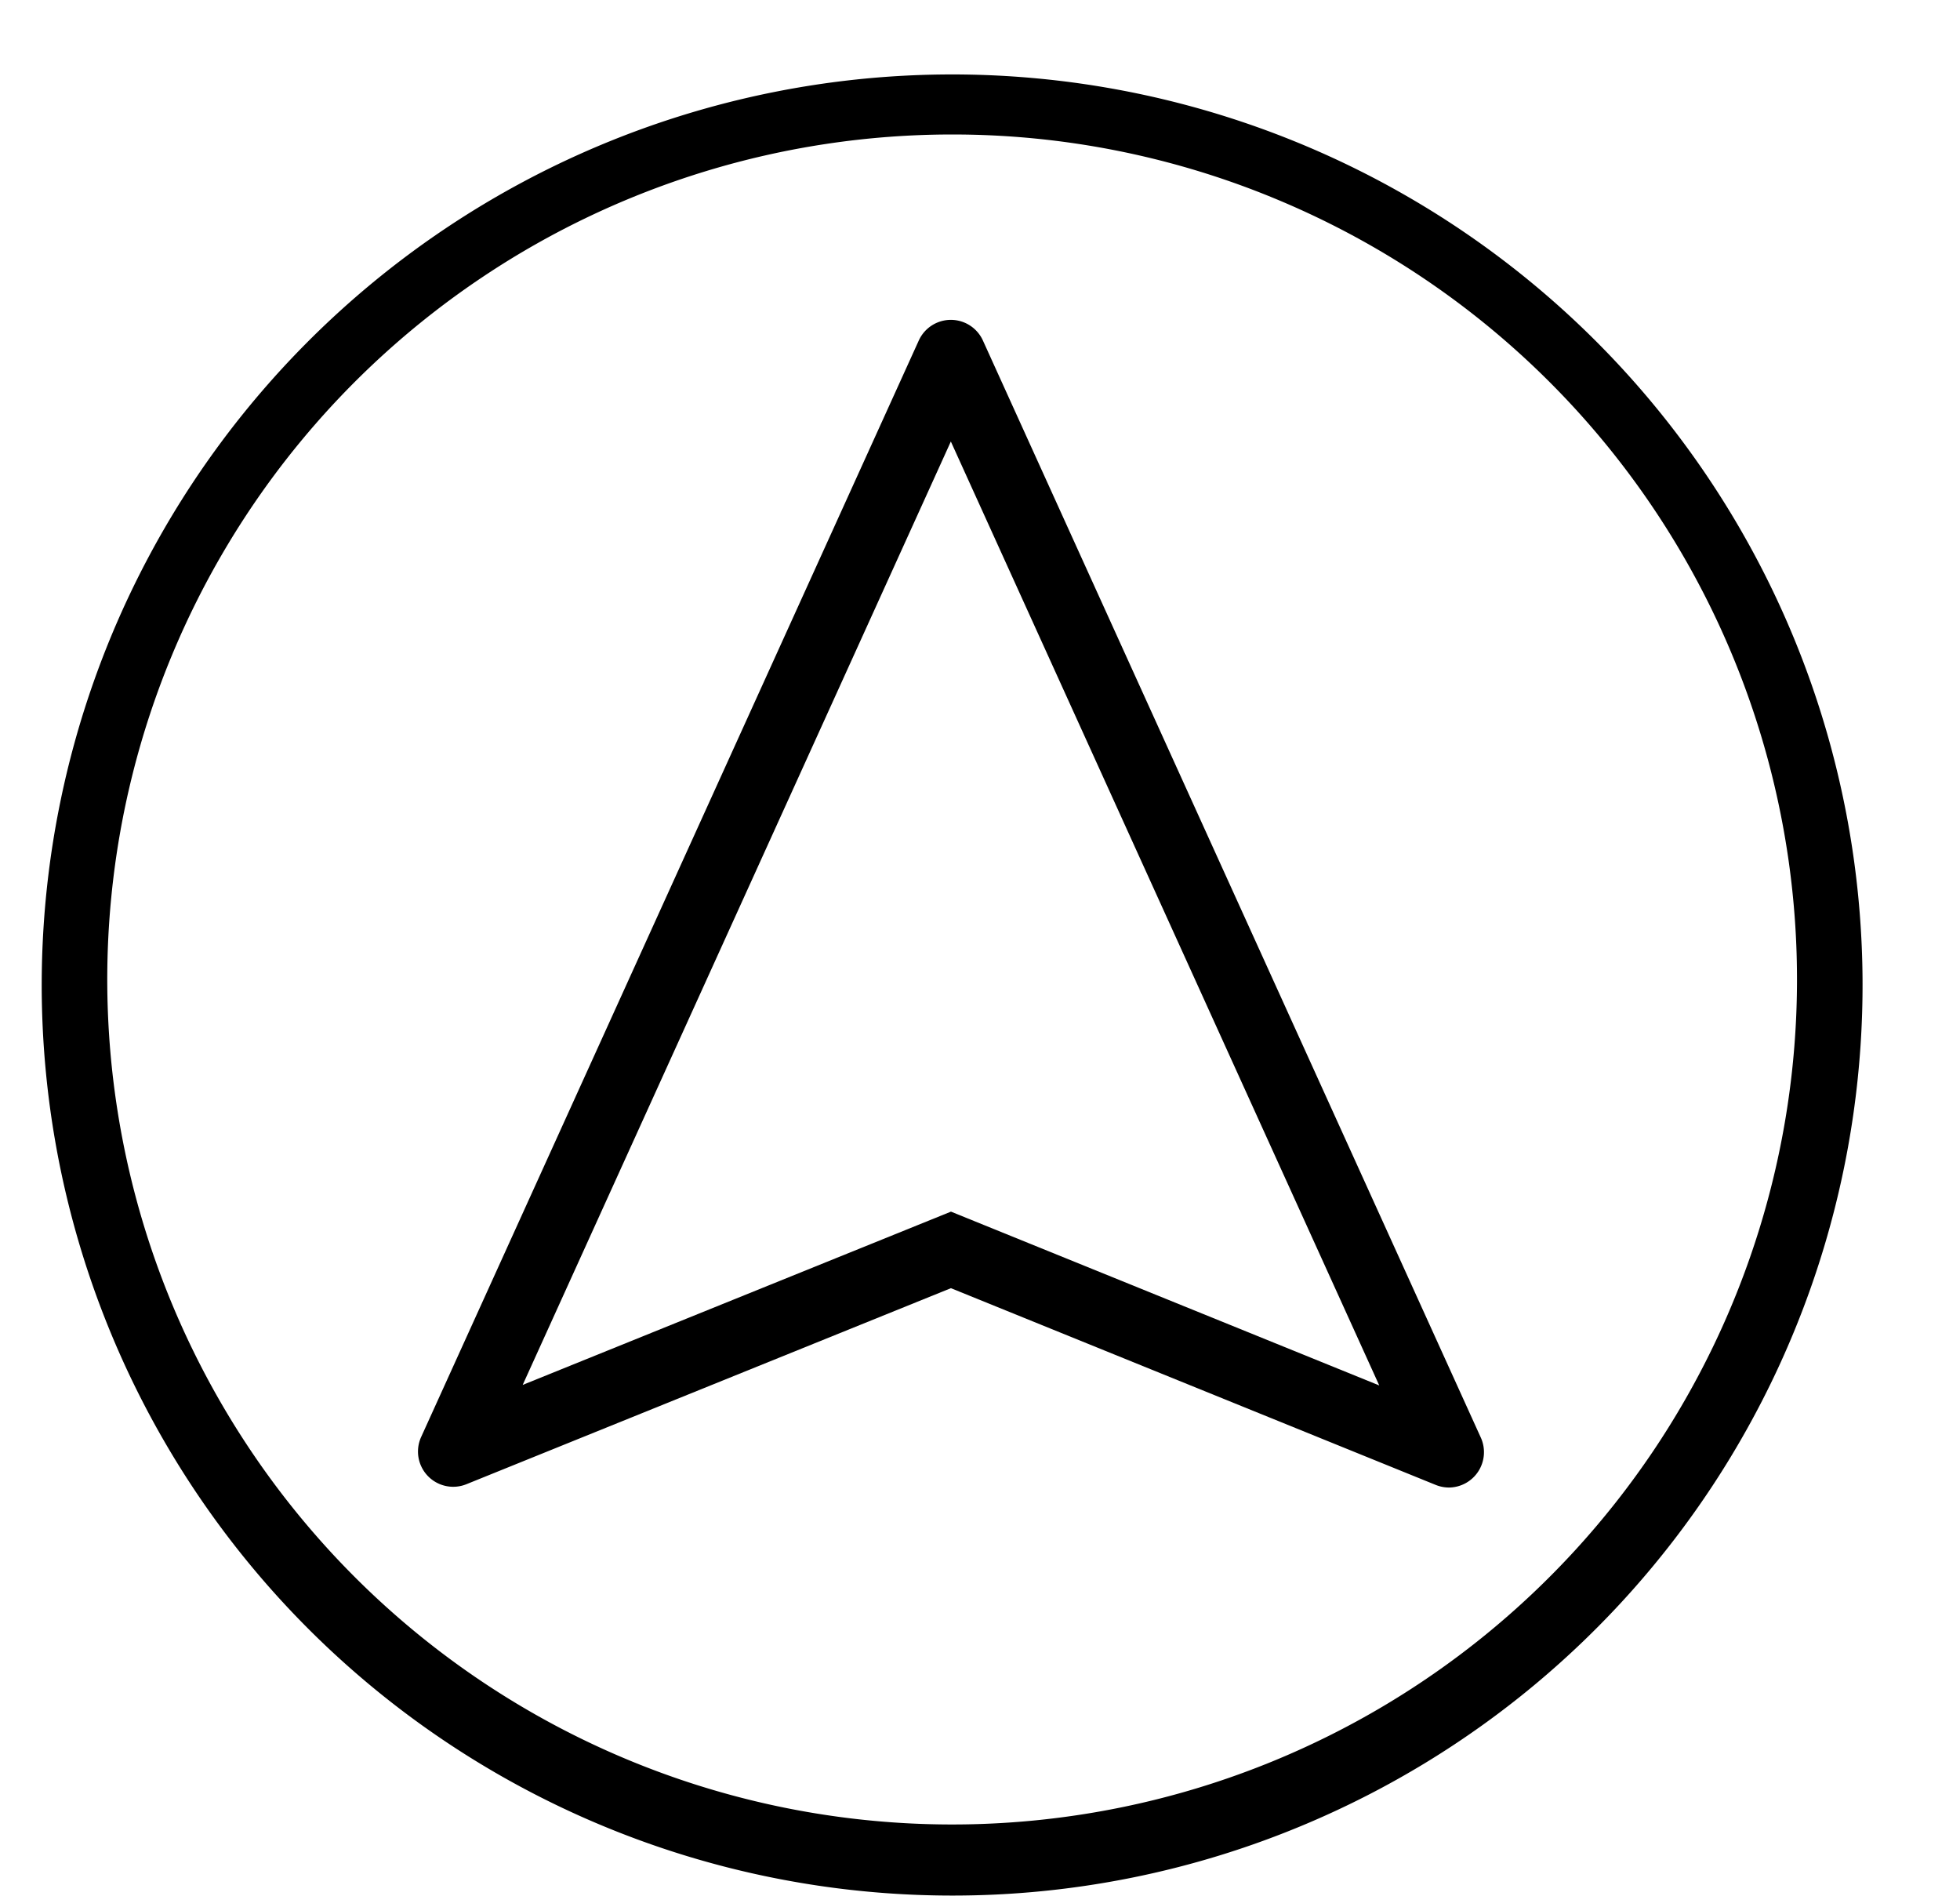
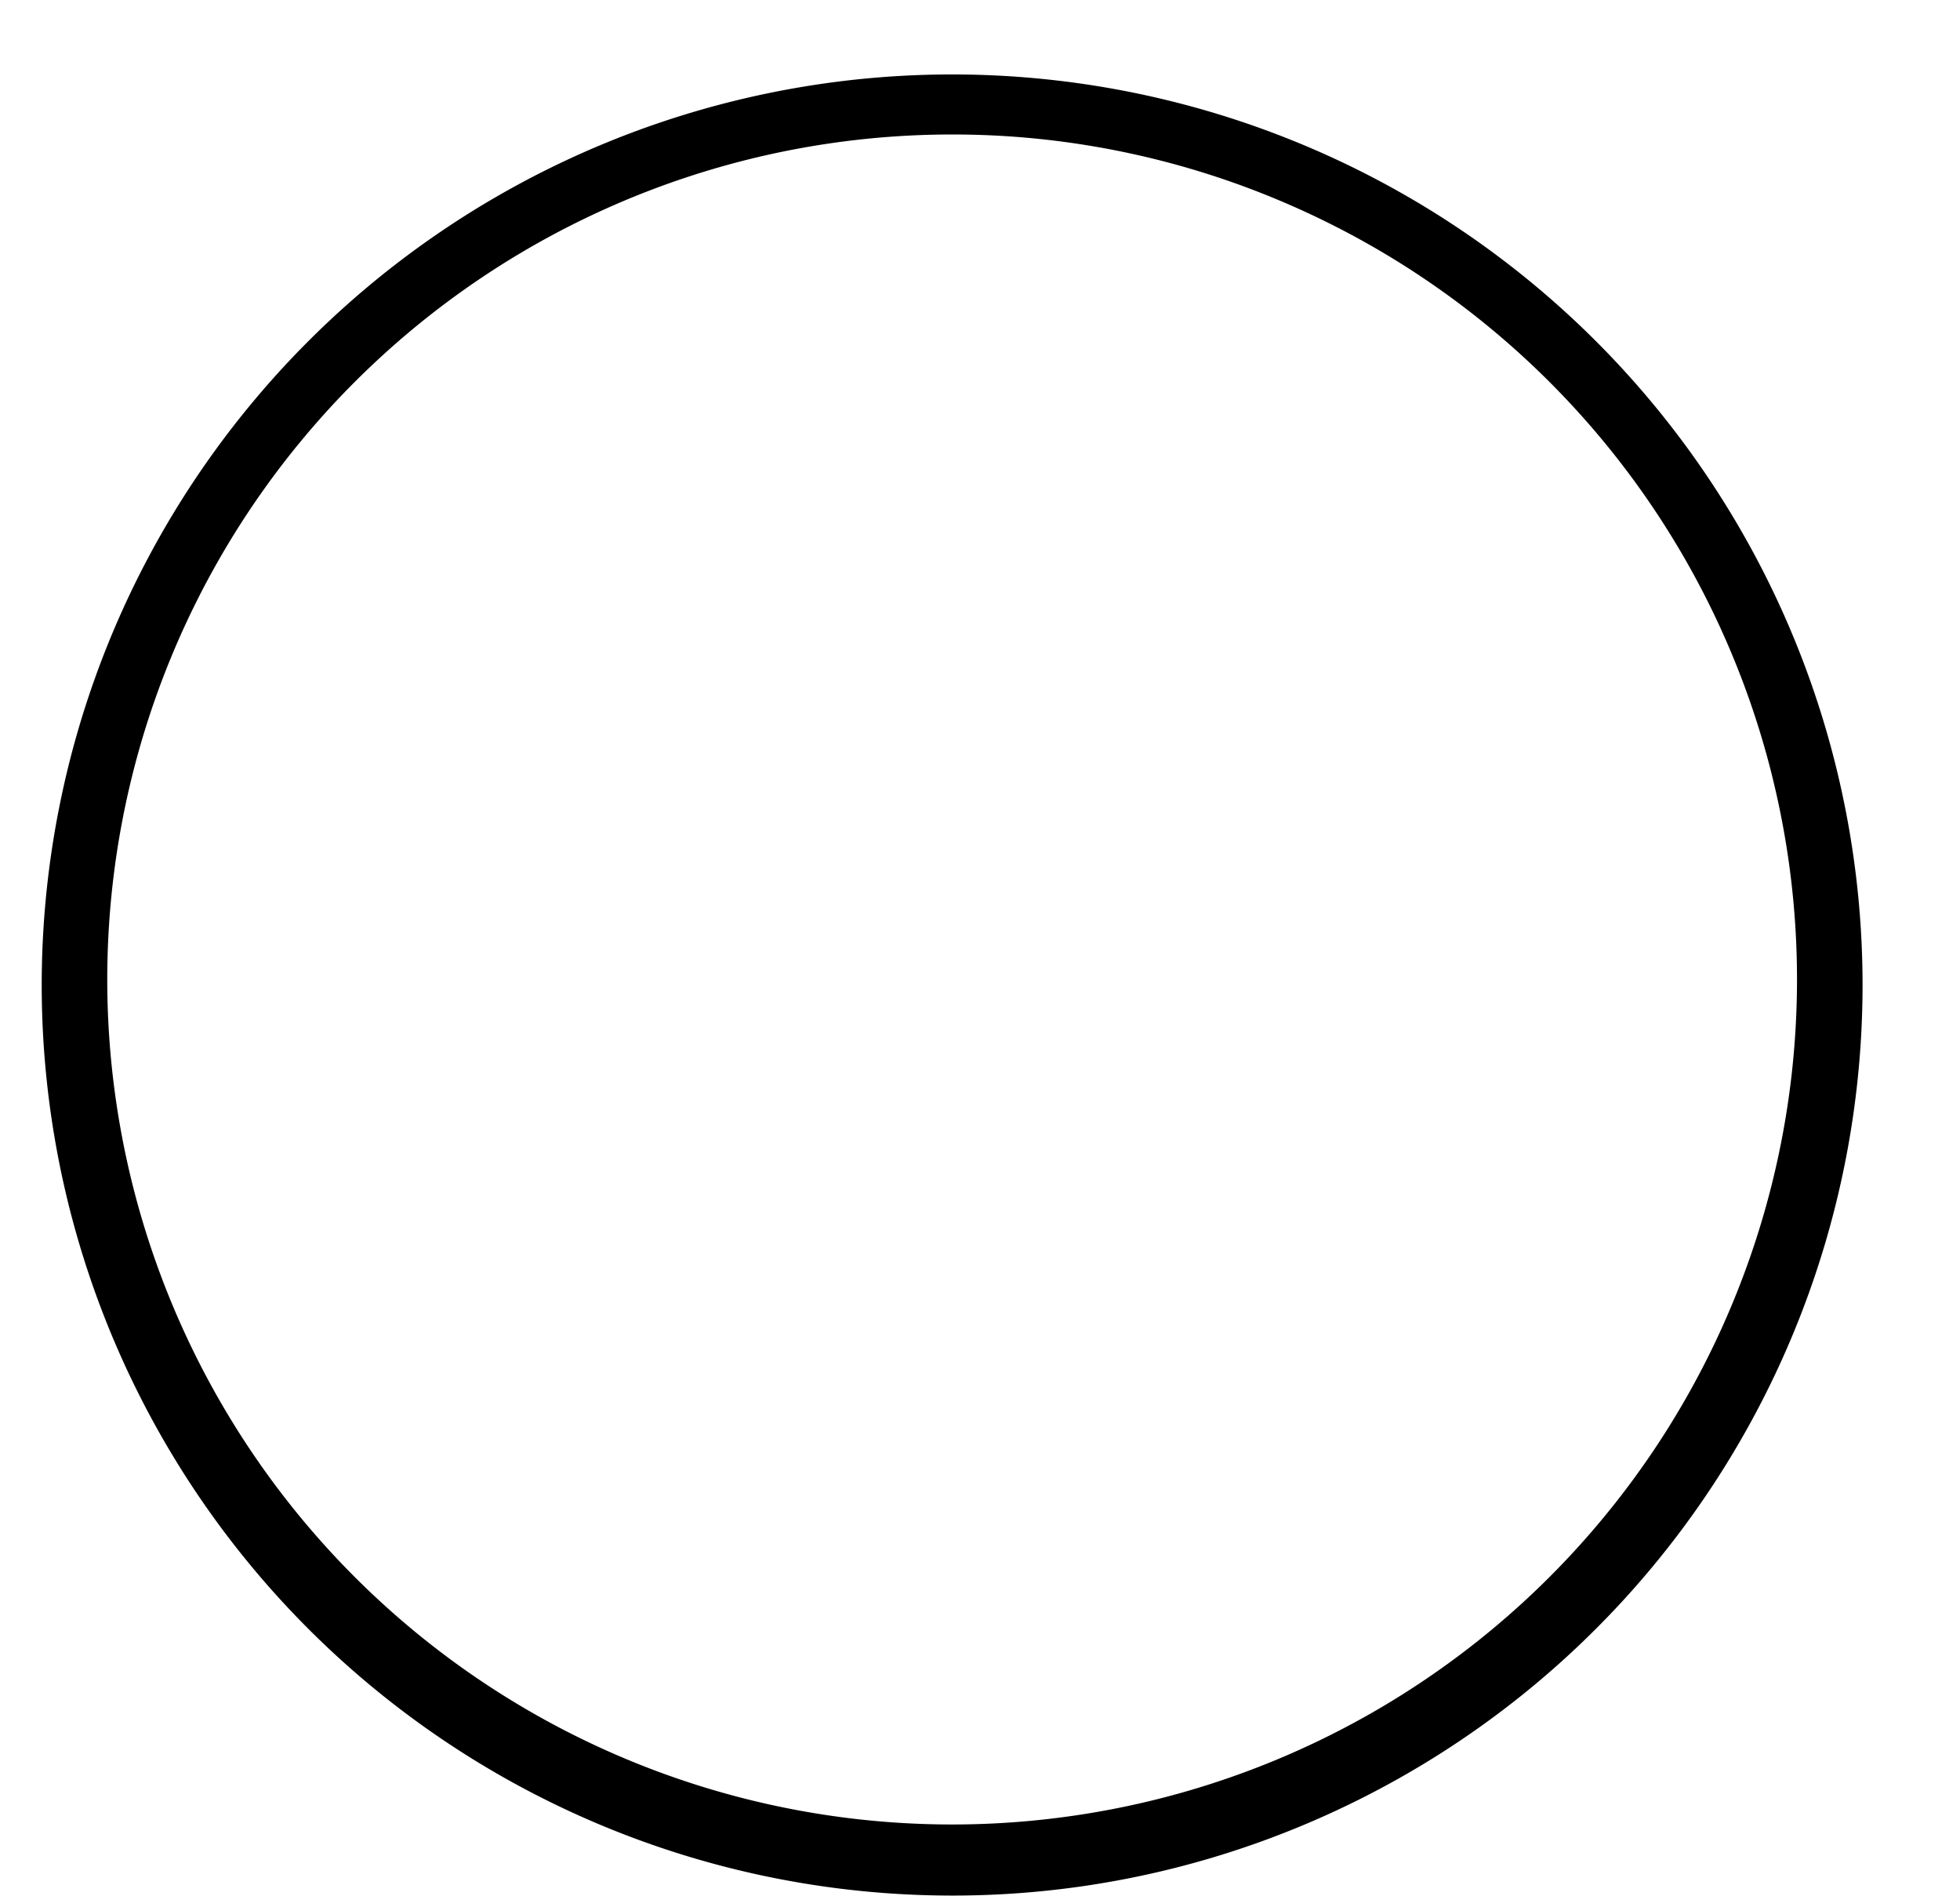
<svg xmlns="http://www.w3.org/2000/svg" data-name="Шар 1" height="1042.3" preserveAspectRatio="xMidYMid meet" version="1.0" viewBox="227.1 210.0 1077.7 1042.3" width="1077.7" zoomAndPan="magnify">
  <g id="change1_1">
-     <path d="M1041.336,1000.367,767.551,397.208a19.363,19.363,0,0,0-35.264,0L458.663,1000.012a19.363,19.363,0,0,0,24.894,25.953L749.961,918.194l266.463,108.119a19.724,19.724,0,0,0,7.427,1.477,19.435,19.435,0,0,0,17.486-27.423ZM985.473,971.663,749.983,876.111,514.495,971.375,749.919,452.727Z" />
-   </g>
+     </g>
  <g id="change1_2">
    <path d="M750,1252.111A500.592,500.592,0,1,1,945.449,1212.646,498.991,498.991,0,0,1,750,1252.111Zm0-968.175a464.549,464.549,0,1,0,181.407,36.618A463.126,463.126,0,0,0,750,283.936Z" />
  </g>
</svg>